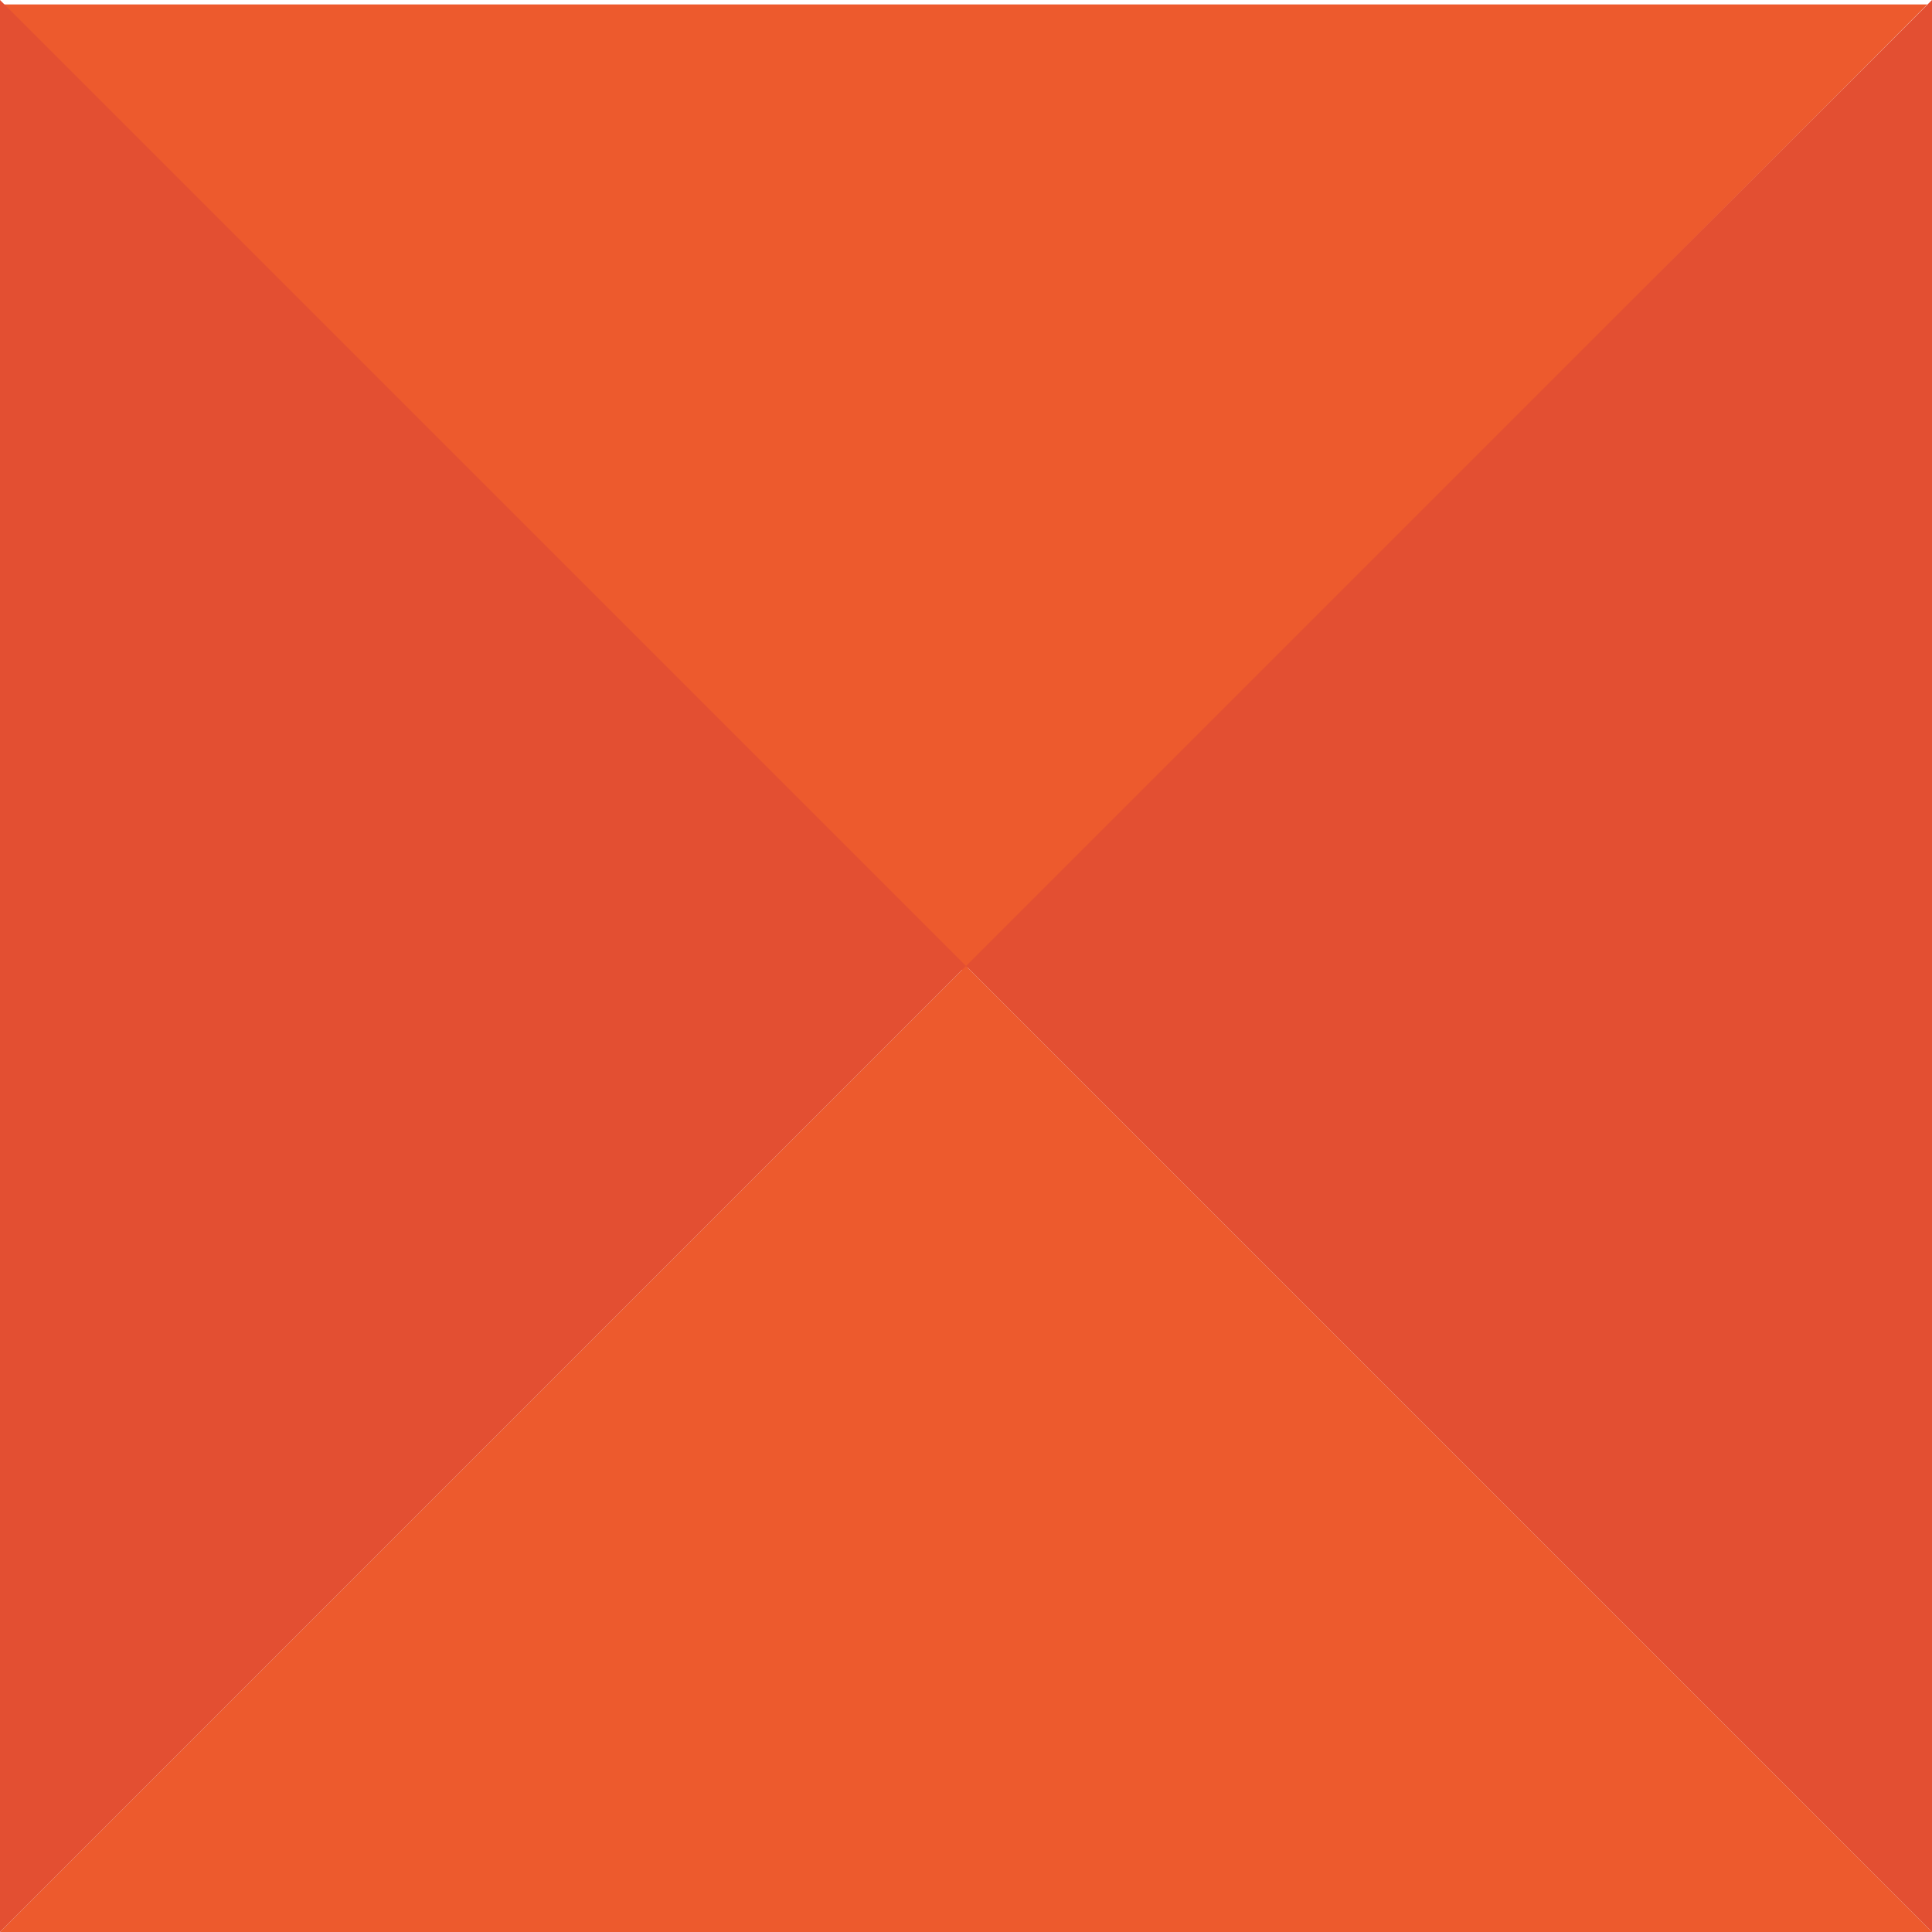
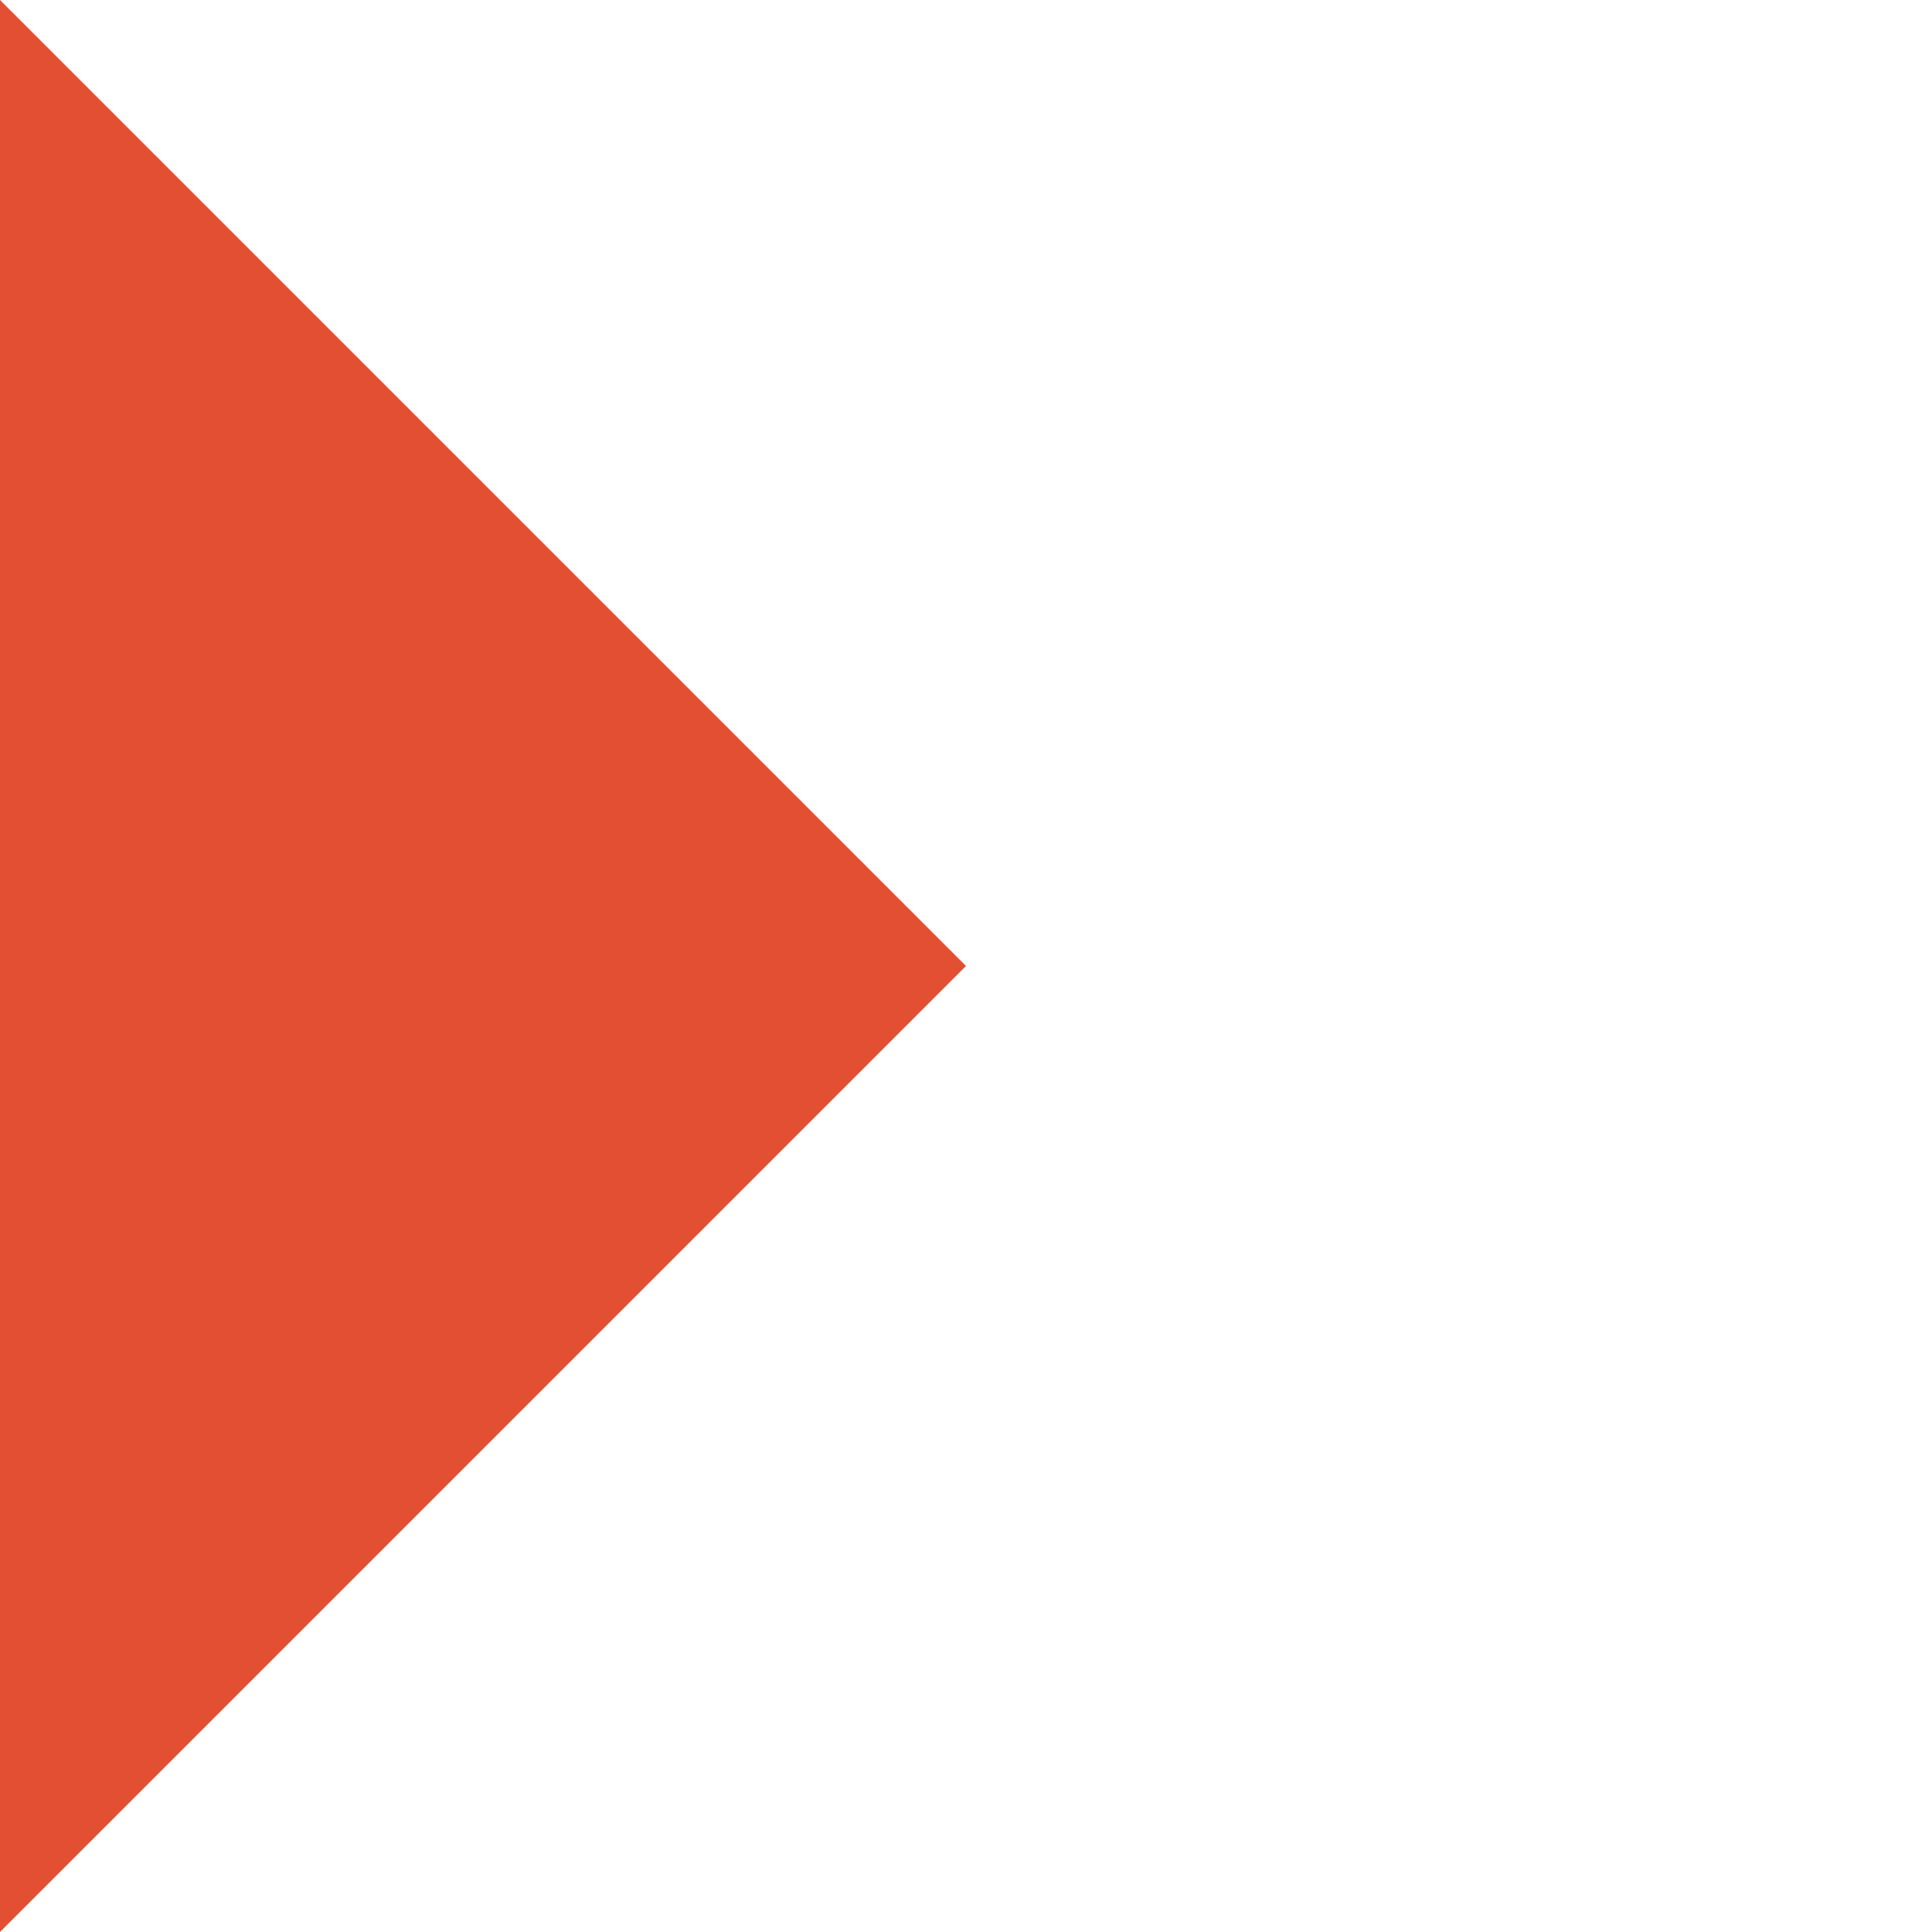
<svg xmlns="http://www.w3.org/2000/svg" width="14" height="14" viewBox="0 0 14 14" fill="none">
-   <path fill-rule="evenodd" clip-rule="evenodd" d="M0 14H14L7 7L0 14Z" fill="#ED5A2D" />
-   <path fill-rule="evenodd" clip-rule="evenodd" d="M0 0.032H13.966L6.983 7.038L0 0.032Z" fill="#ED5A2D" />
  <path fill-rule="evenodd" clip-rule="evenodd" d="M0 14L7 7L0 0V14Z" fill="#E34F32" />
-   <path fill-rule="evenodd" clip-rule="evenodd" d="M14 0V14L7 7L14 0Z" fill="#E34F32" />
</svg>